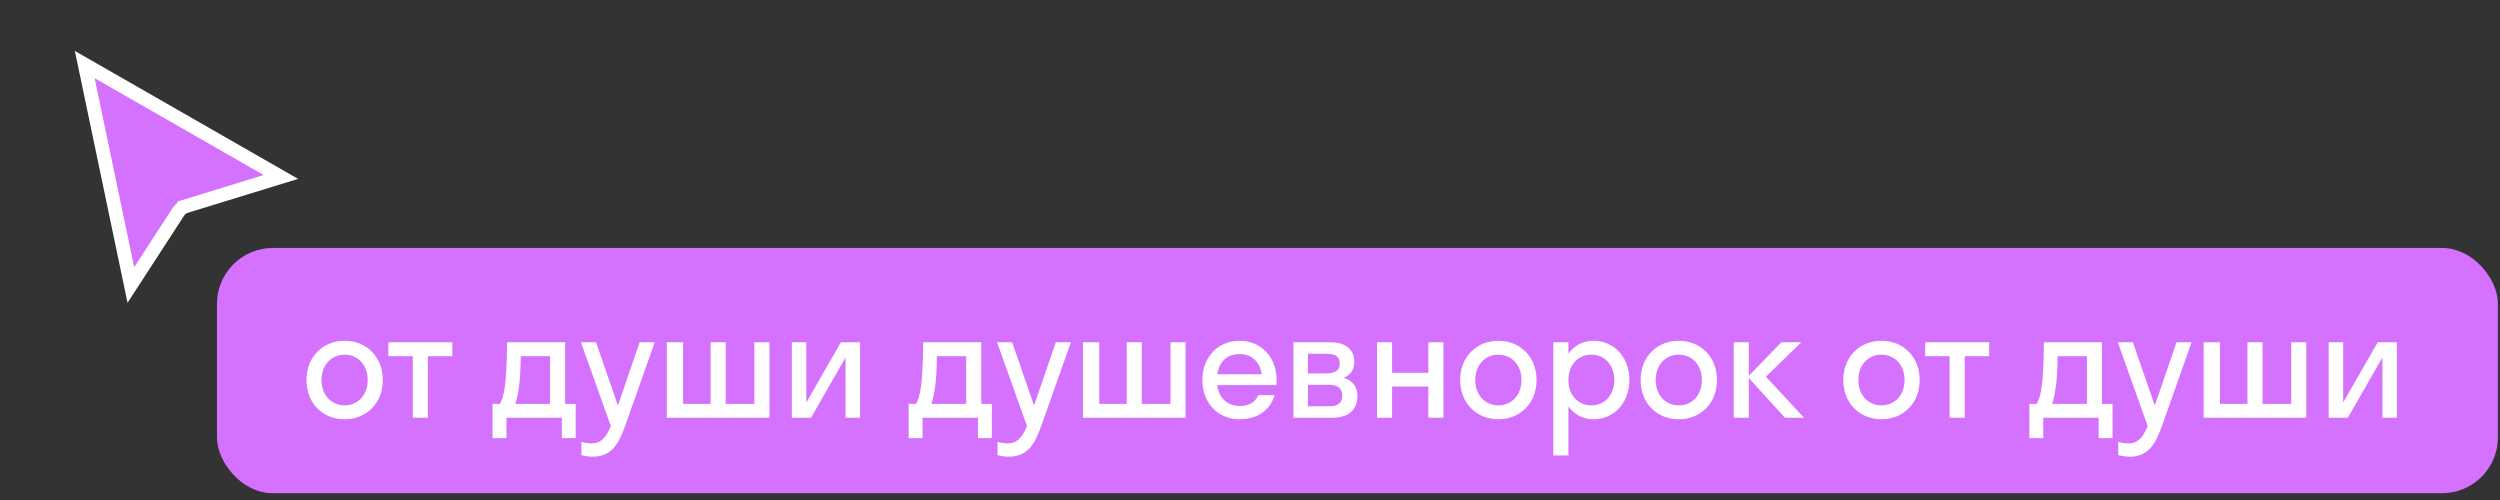
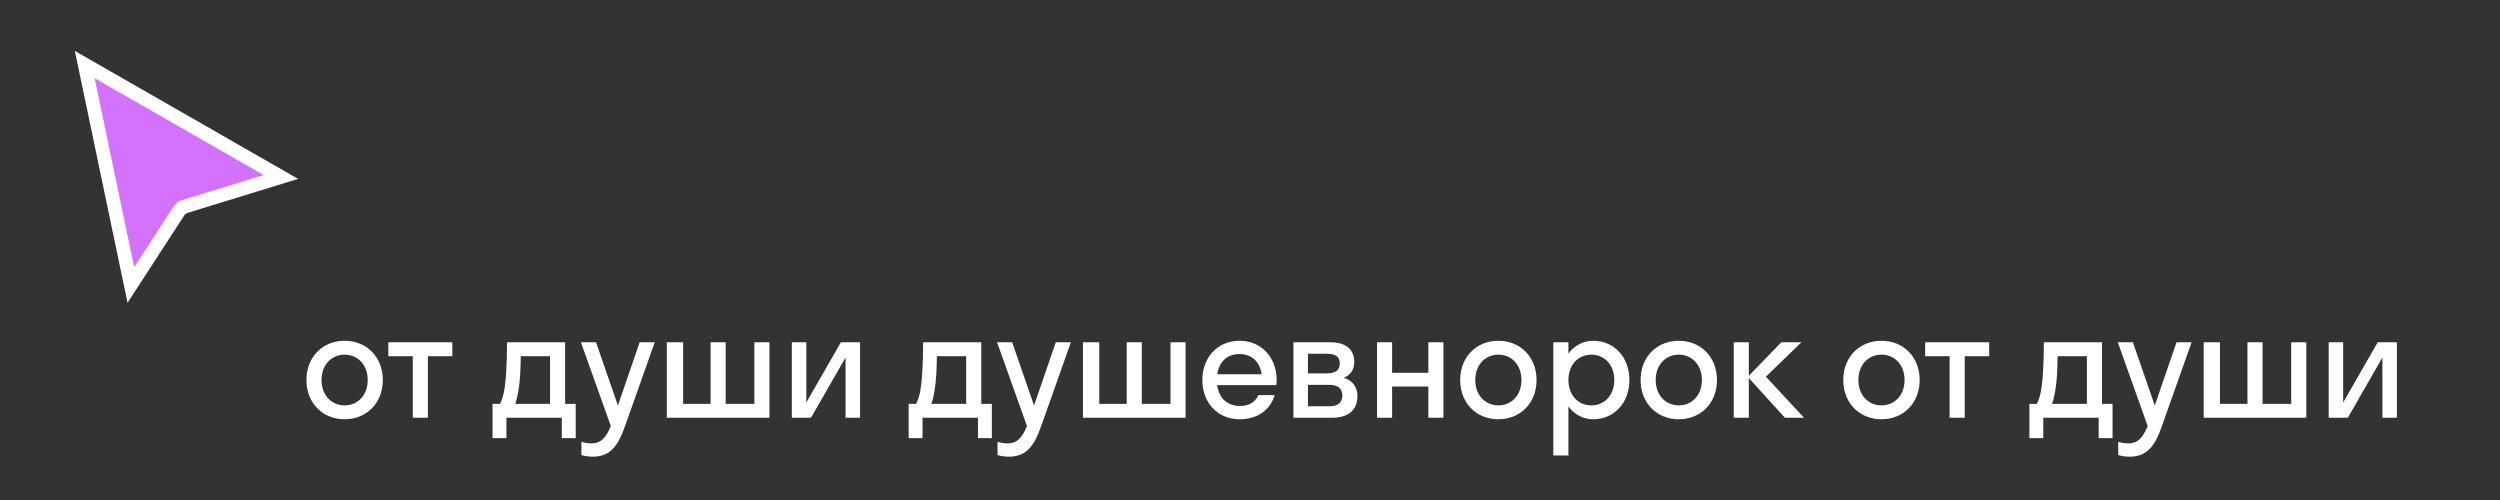
<svg xmlns="http://www.w3.org/2000/svg" width="265" height="53" viewBox="0 0 265 53" fill="none">
  <rect x="0" y="0" width="265" height="53" fill="#333333" stroke="none" />
  <path d="M13.872 30.211L8.982 6.842L29.773 18.758L19.691 21.859L19.906 22.558L19.691 21.859C19.37 21.958 19.094 22.166 18.911 22.448L13.872 30.211Z" fill="#D571FF" stroke="white" stroke-width="1.462" />
-   <rect x="23" y="26.282" width="241.78" height="26" rx="5.927" fill="#D571FF" />
  <path d="M36.53 44.442C34.21 44.442 32.482 42.73 32.482 40.282C32.482 37.834 34.21 36.122 36.53 36.122C38.85 36.122 40.578 37.834 40.578 40.282C40.578 42.73 38.85 44.442 36.53 44.442ZM36.53 42.97C37.922 42.97 38.978 41.898 38.978 40.282C38.978 38.666 37.922 37.594 36.53 37.594C35.138 37.594 34.082 38.666 34.082 40.282C34.082 41.898 35.138 42.97 36.53 42.97ZM45.354 44.282H43.754V37.754H41.162V36.282H47.946V37.754H45.354V44.282ZM52.209 42.81H52.993C53.393 42.058 53.713 40.97 53.745 36.282H59.905V42.81H61.025V46.442H59.553V44.282H53.681V46.442H52.209V42.81ZM55.025 40.906C54.897 41.834 54.769 42.41 54.609 42.81H58.305V37.754H55.201C55.185 39.194 55.121 40.186 55.025 40.906ZM66.251 45.178C65.579 47.082 64.795 48.41 62.827 48.41C62.379 48.41 61.931 48.33 61.627 48.234V46.826C61.931 46.922 62.299 47.002 62.683 47.002C63.691 47.002 64.235 46.41 64.747 45.162L61.579 36.282H63.179L65.499 42.986L67.803 36.282H69.403L66.251 45.178ZM72.411 36.282V42.81H75.323V36.282H76.923V42.81H79.963V36.282H81.563V44.282H70.683V36.282H72.411ZM91.165 44.282H89.629V37.898L85.965 44.282H83.933V36.282H85.469V42.666L89.133 36.282H91.165V44.282ZM96.318 42.81H97.102C97.502 42.058 97.822 40.97 97.854 36.282H104.014V42.81H105.134V46.442H103.662V44.282H97.79V46.442H96.318V42.81ZM99.134 40.906C99.006 41.834 98.878 42.41 98.718 42.81H102.414V37.754H99.31C99.294 39.194 99.23 40.186 99.134 40.906ZM110.361 45.178C109.689 47.082 108.905 48.41 106.937 48.41C106.489 48.41 106.041 48.33 105.737 48.234V46.826C106.041 46.922 106.409 47.002 106.793 47.002C107.801 47.002 108.345 46.41 108.857 45.162L105.689 36.282H107.289L109.609 42.986L111.913 36.282H113.513L110.361 45.178ZM116.52 36.282V42.81H119.432V36.282H121.032V42.81H124.072V36.282H125.672V44.282H114.792V36.282H116.52ZM135.29 40.826H129.018C129.21 42.218 130.106 43.034 131.45 43.034C132.426 43.034 133.066 42.602 133.386 41.882H135.114C134.618 43.53 133.226 44.442 131.386 44.442C129.114 44.442 127.45 42.73 127.45 40.282C127.45 37.834 129.114 36.122 131.386 36.122C133.658 36.122 135.322 37.834 135.322 40.282C135.322 40.474 135.306 40.65 135.29 40.826ZM131.386 37.53C130.09 37.53 129.226 38.33 129.034 39.674H133.738C133.546 38.33 132.666 37.53 131.386 37.53ZM137.105 44.282V36.282H141.073C142.545 36.282 143.553 36.97 143.553 38.362C143.553 39.21 143.137 39.754 142.449 40.042C143.329 40.33 143.889 40.97 143.889 41.978C143.889 43.514 142.865 44.282 141.201 44.282H137.105ZM140.609 37.498H138.641V39.578H140.609C141.601 39.578 142.017 39.21 142.017 38.538C142.017 37.818 141.601 37.498 140.609 37.498ZM140.929 40.794H138.641V43.066H140.929C141.825 43.066 142.289 42.666 142.289 41.93C142.289 41.194 141.825 40.794 140.929 40.794ZM147.564 44.282H145.964V36.282H147.564V39.514H151.404V36.282H153.004V44.282H151.404V40.97H147.564V44.282ZM158.827 44.442C156.507 44.442 154.779 42.73 154.779 40.282C154.779 37.834 156.507 36.122 158.827 36.122C161.147 36.122 162.875 37.834 162.875 40.282C162.875 42.73 161.147 44.442 158.827 44.442ZM158.827 42.97C160.219 42.97 161.275 41.898 161.275 40.282C161.275 38.666 160.219 37.594 158.827 37.594C157.435 37.594 156.379 38.666 156.379 40.282C156.379 41.898 157.435 42.97 158.827 42.97ZM166.252 48.282H164.652V36.282H166.252V37.482C166.876 36.634 167.804 36.122 168.876 36.122C171.068 36.122 172.716 37.834 172.716 40.282C172.716 42.73 171.068 44.442 168.876 44.442C167.804 44.442 166.876 43.93 166.252 43.082V48.282ZM168.684 42.97C170.076 42.97 171.116 41.898 171.116 40.282C171.116 38.666 170.076 37.594 168.684 37.594C167.292 37.594 166.252 38.666 166.252 40.282C166.252 41.898 167.292 42.97 168.684 42.97ZM177.952 44.442C175.632 44.442 173.904 42.73 173.904 40.282C173.904 37.834 175.632 36.122 177.952 36.122C180.272 36.122 182 37.834 182 40.282C182 42.73 180.272 44.442 177.952 44.442ZM177.952 42.97C179.344 42.97 180.4 41.898 180.4 40.282C180.4 38.666 179.344 37.594 177.952 37.594C176.56 37.594 175.504 38.666 175.504 40.282C175.504 41.898 176.56 42.97 177.952 42.97ZM185.377 36.282V39.834L188.817 36.282H190.945L187.185 39.93L191.233 44.282H189.201L185.377 40.074V44.282H183.777V36.282H185.377ZM199.436 44.442C197.116 44.442 195.388 42.73 195.388 40.282C195.388 37.834 197.116 36.122 199.436 36.122C201.756 36.122 203.484 37.834 203.484 40.282C203.484 42.73 201.756 44.442 199.436 44.442ZM199.436 42.97C200.828 42.97 201.884 41.898 201.884 40.282C201.884 38.666 200.828 37.594 199.436 37.594C198.044 37.594 196.988 38.666 196.988 40.282C196.988 41.898 198.044 42.97 199.436 42.97ZM208.26 44.282H206.66V37.754H204.068V36.282H210.852V37.754H208.26V44.282ZM215.115 42.81H215.899C216.299 42.058 216.619 40.97 216.651 36.282H222.811V42.81H223.931V46.442H222.459V44.282H216.587V46.442H215.115V42.81ZM217.931 40.906C217.803 41.834 217.675 42.41 217.515 42.81H221.211V37.754H218.107C218.091 39.194 218.027 40.186 217.931 40.906ZM229.158 45.178C228.486 47.082 227.702 48.41 225.734 48.41C225.286 48.41 224.838 48.33 224.534 48.234V46.826C224.838 46.922 225.206 47.002 225.59 47.002C226.598 47.002 227.142 46.41 227.654 45.162L224.486 36.282H226.086L228.406 42.986L230.71 36.282H232.31L229.158 45.178ZM235.317 36.282V42.81H238.229V36.282H239.829V42.81H242.869V36.282H244.469V44.282H233.589V36.282H235.317ZM254.071 44.282H252.535V37.898L248.871 44.282H246.839V36.282H248.375V42.666L252.039 36.282H254.071V44.282Z" fill="white" />
</svg>